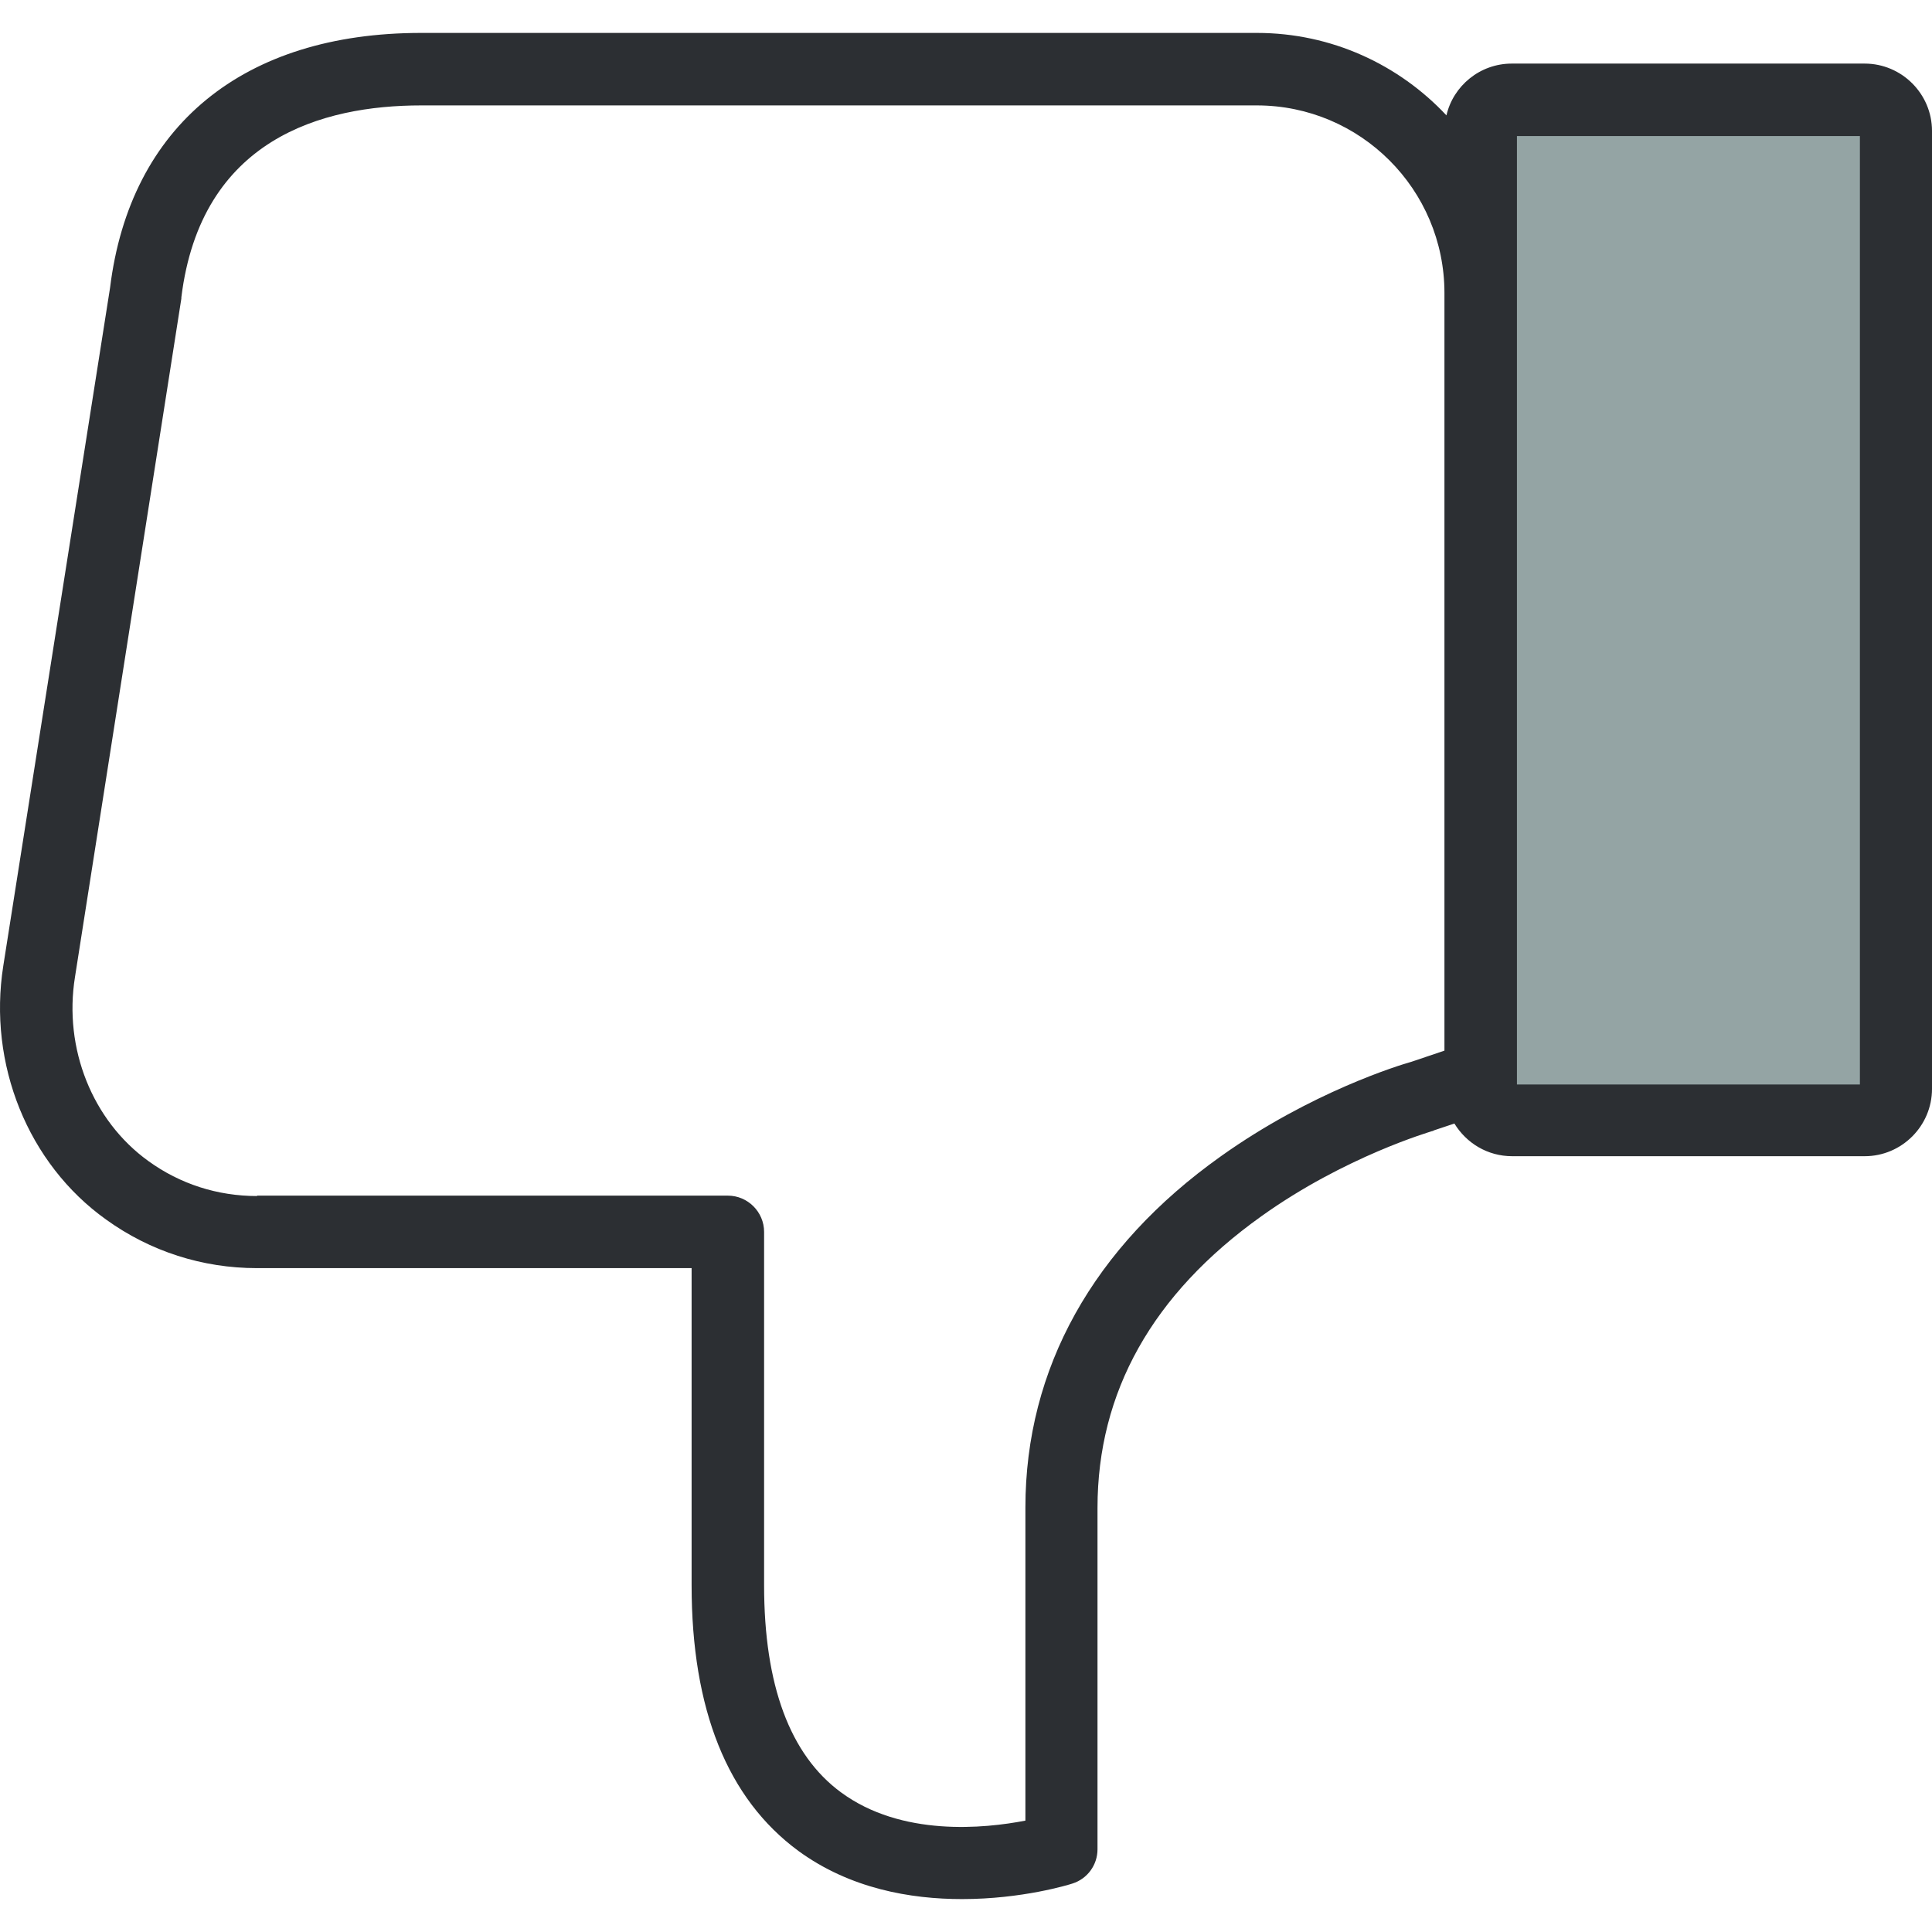
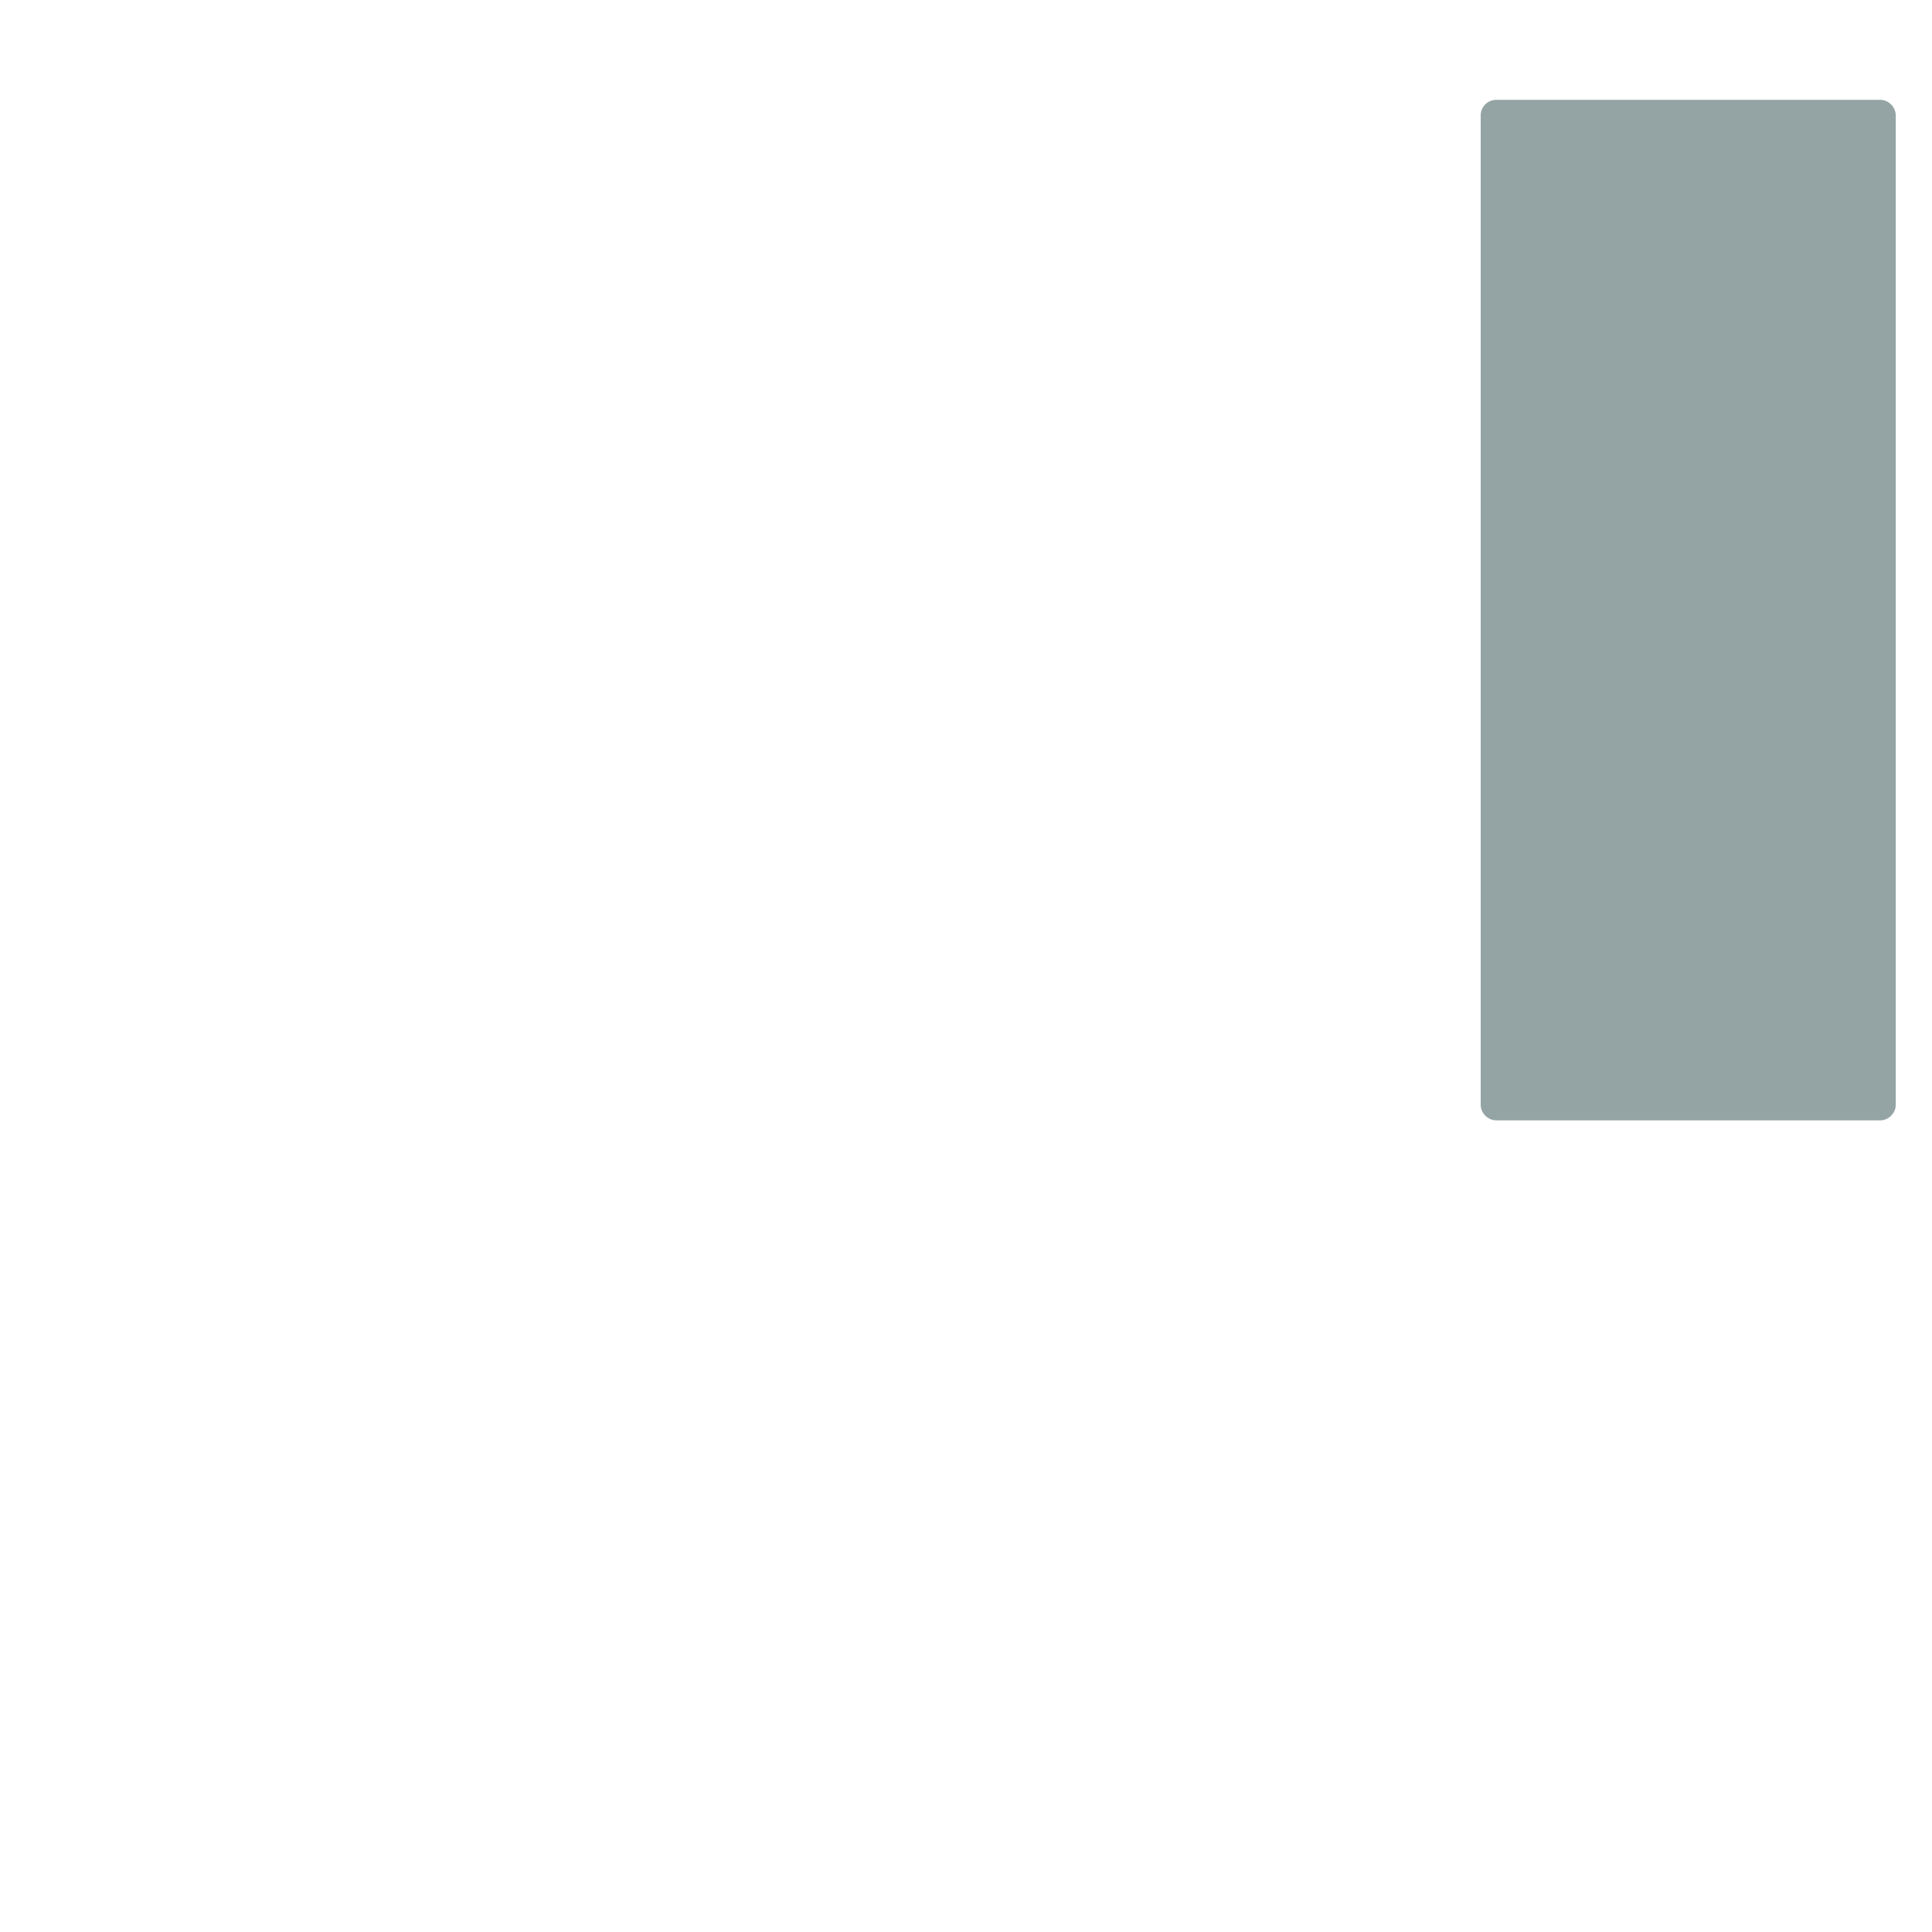
<svg xmlns="http://www.w3.org/2000/svg" height="800px" width="800px" version="1.1" id="Layer_1" viewBox="0 0 485.027 485.027" xml:space="preserve">
  <g>
    <g>
      <path id="XMLID_113_" style="fill:#94A4A4;" d="M375.627,25.064h96.4c2.1,0,3.9,1.8,3.9,3.9v248.4c0,2.1-1.8,3.9-3.9,3.9h-96.4    c-2.1,0-3.9-1.8-3.9-3.9v-248.4C371.727,26.864,373.427,25.064,375.627,25.064z" />
-       <path style="fill:#2C2F33;" d="M200.427,464.664c13,9.5,28.2,12.1,41.1,12.1c15.1,0,26.8-3.6,27.7-3.9c3.8-1.2,6.3-4.7,6.3-8.6    v-85.7c0-29.1,13.8-53.7,41.1-73.2c21.1-15.1,42.7-21.3,42.9-21.4c0.2,0,0.3-0.1,0.5-0.2l5.1-1.7c3,4.9,8.3,8.2,14.5,8.2h88.5    c9.3,0,16.9-7.6,16.9-16.9v-240.5c0-9.3-7.6-16.9-16.9-16.9h-88.6c-8,0-14.7,5.6-16.4,13c-11.9-12.7-28.8-20.7-47.6-20.7h-209.8    c-44.6,0-73.1,23.3-78.1,64l-26.8,170.2c-3.9,24.7,6.2,49.7,25.8,63.7c11.1,8,24.2,12.2,37.9,12.2h109.1v79.6    C173.627,429.164,182.627,451.564,200.427,464.664z M380.827,34.164h86.1v238.1h-86.1V34.164z M64.527,300.264    c-9.9,0-19.3-3-27.3-8.8c-14-10.1-21.3-28.2-18.4-46.2l26.7-170.3c0-0.1,0-0.2,0-0.3c4.9-39.8,35.4-48.2,60.2-48.2h209.8    c26,0,47.1,21.1,47.1,47.1v190.2l-8.3,2.8c-2.9,0.8-25.2,7.6-47.8,23.7c-32.1,22.8-49.1,53.3-49.1,88.2v78.6    c-10.3,2-31.1,4.1-46.3-7.1c-12.8-9.4-19.3-26.9-19.3-52v-88.7c0-5-4.1-9.1-9.1-9.1h-118.2L64.527,300.264L64.527,300.264z" />
    </g>
  </g>
</svg>